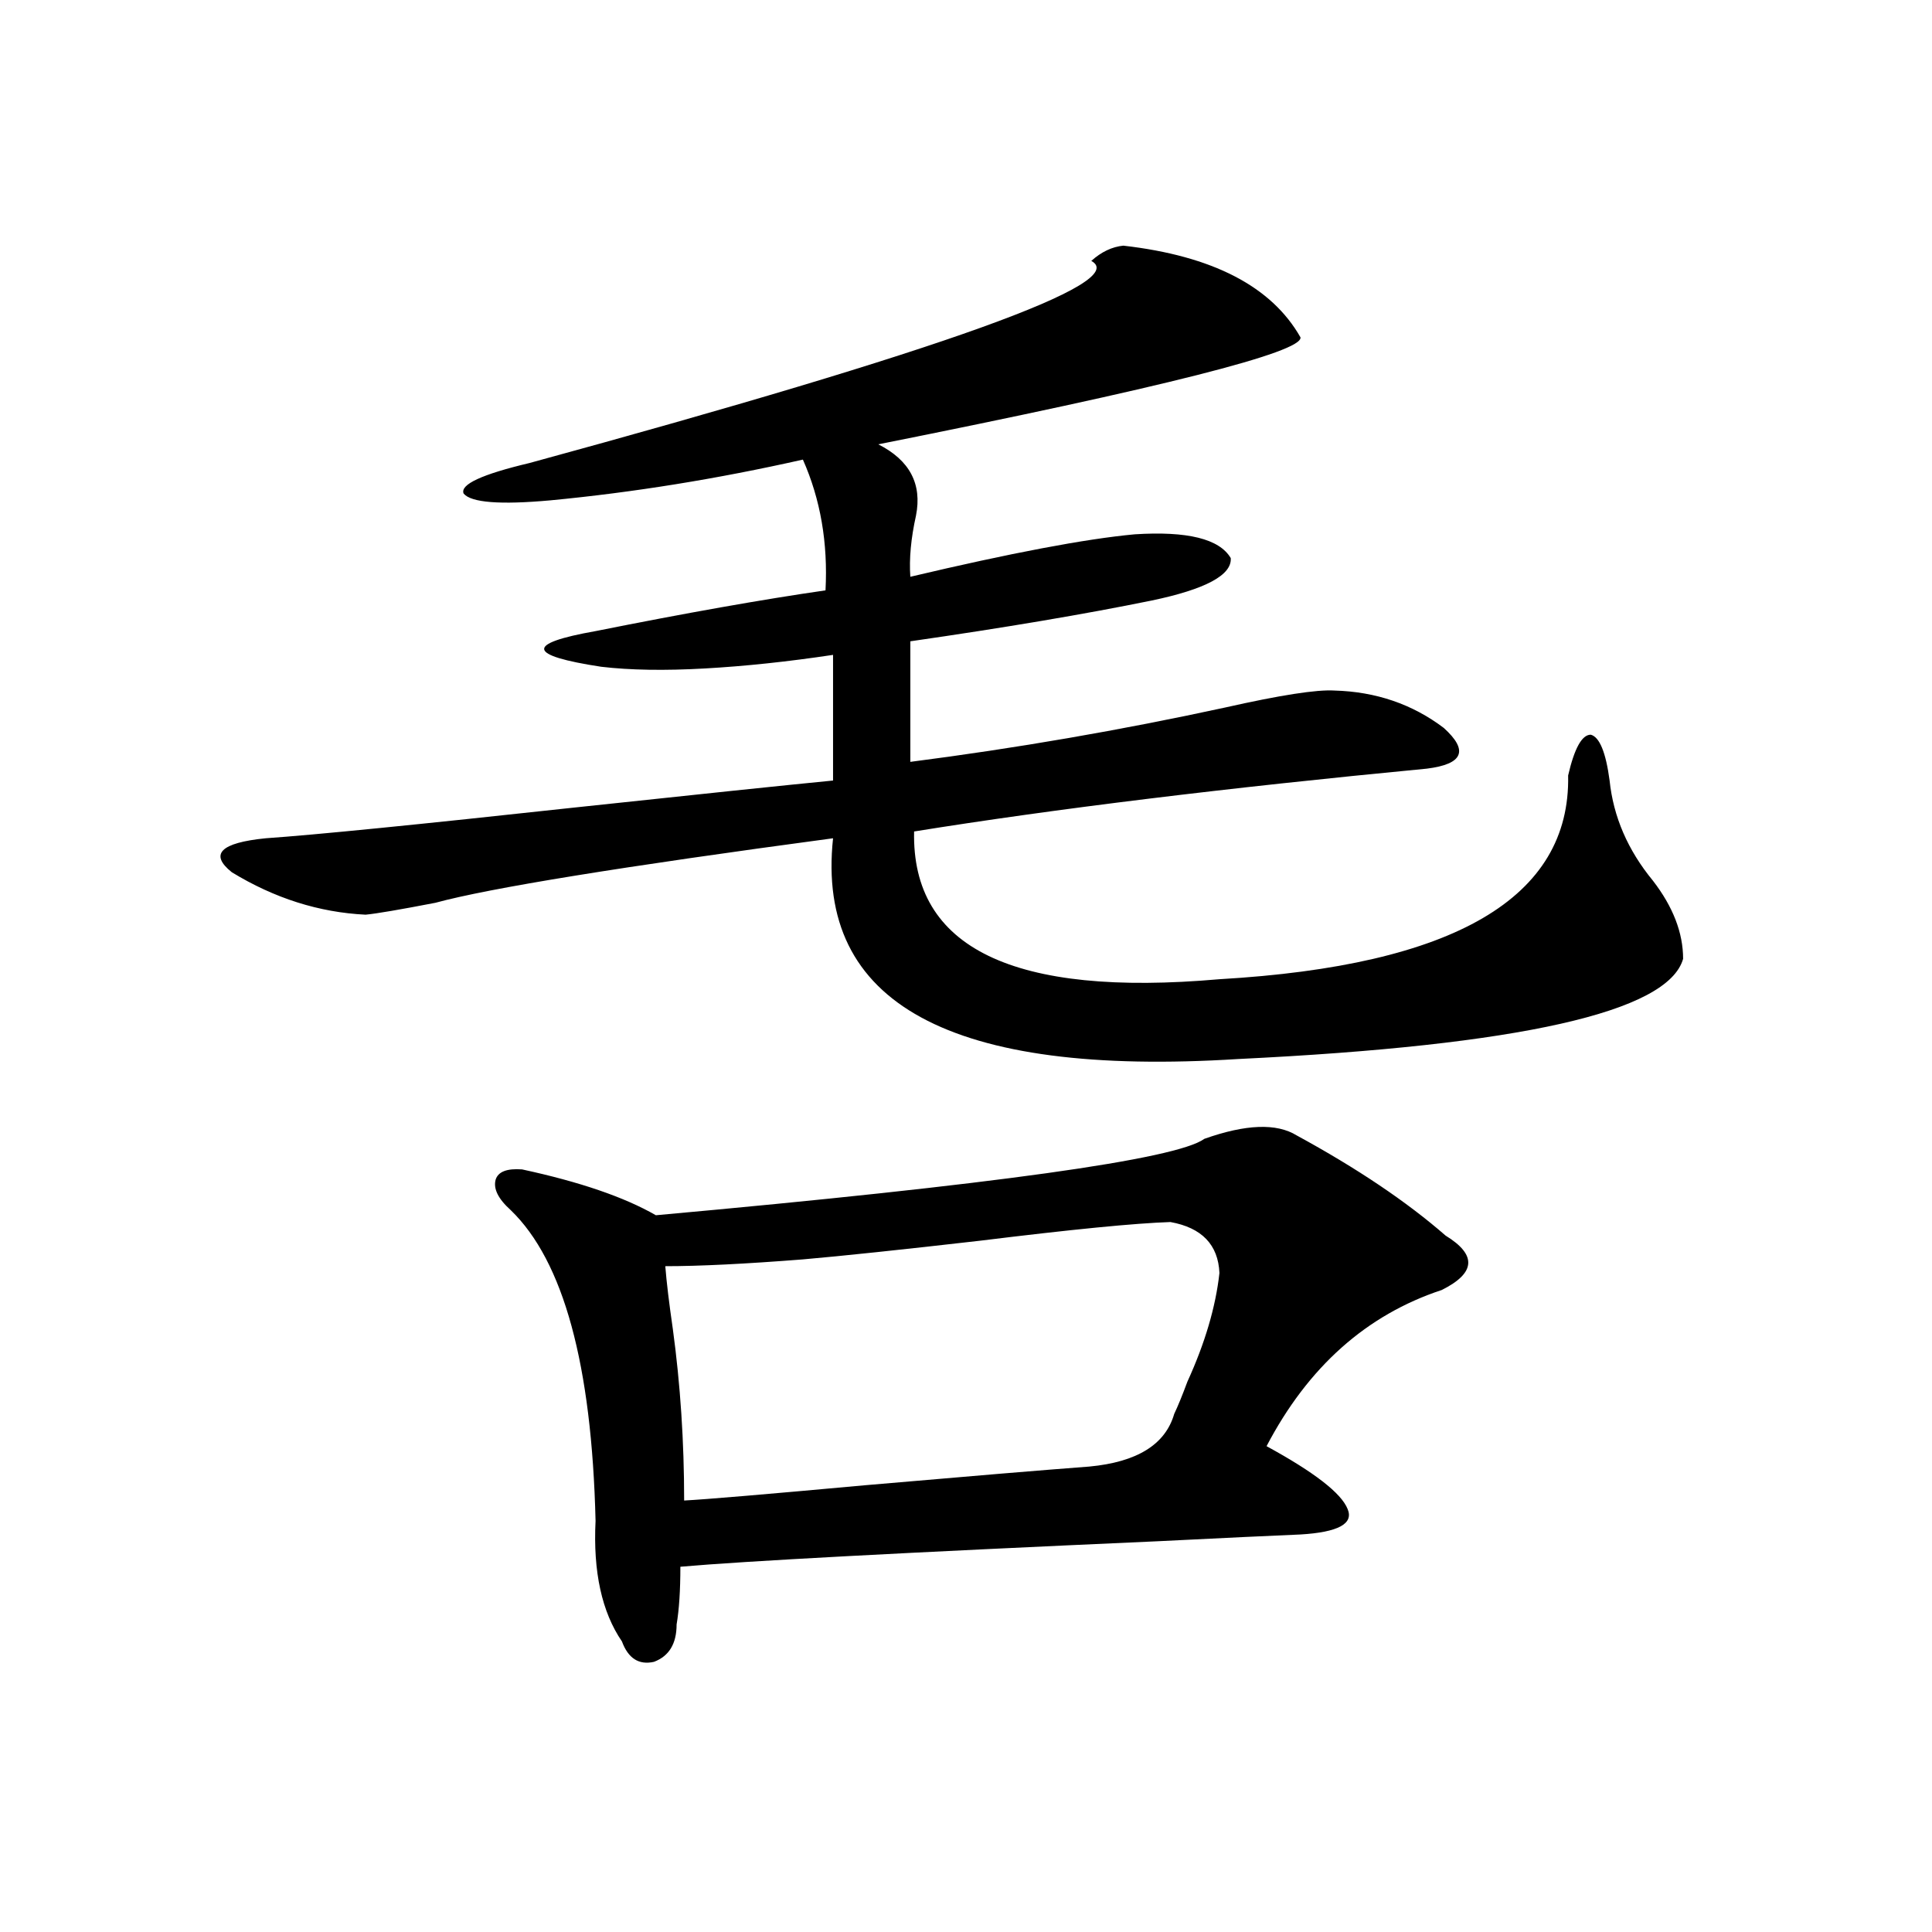
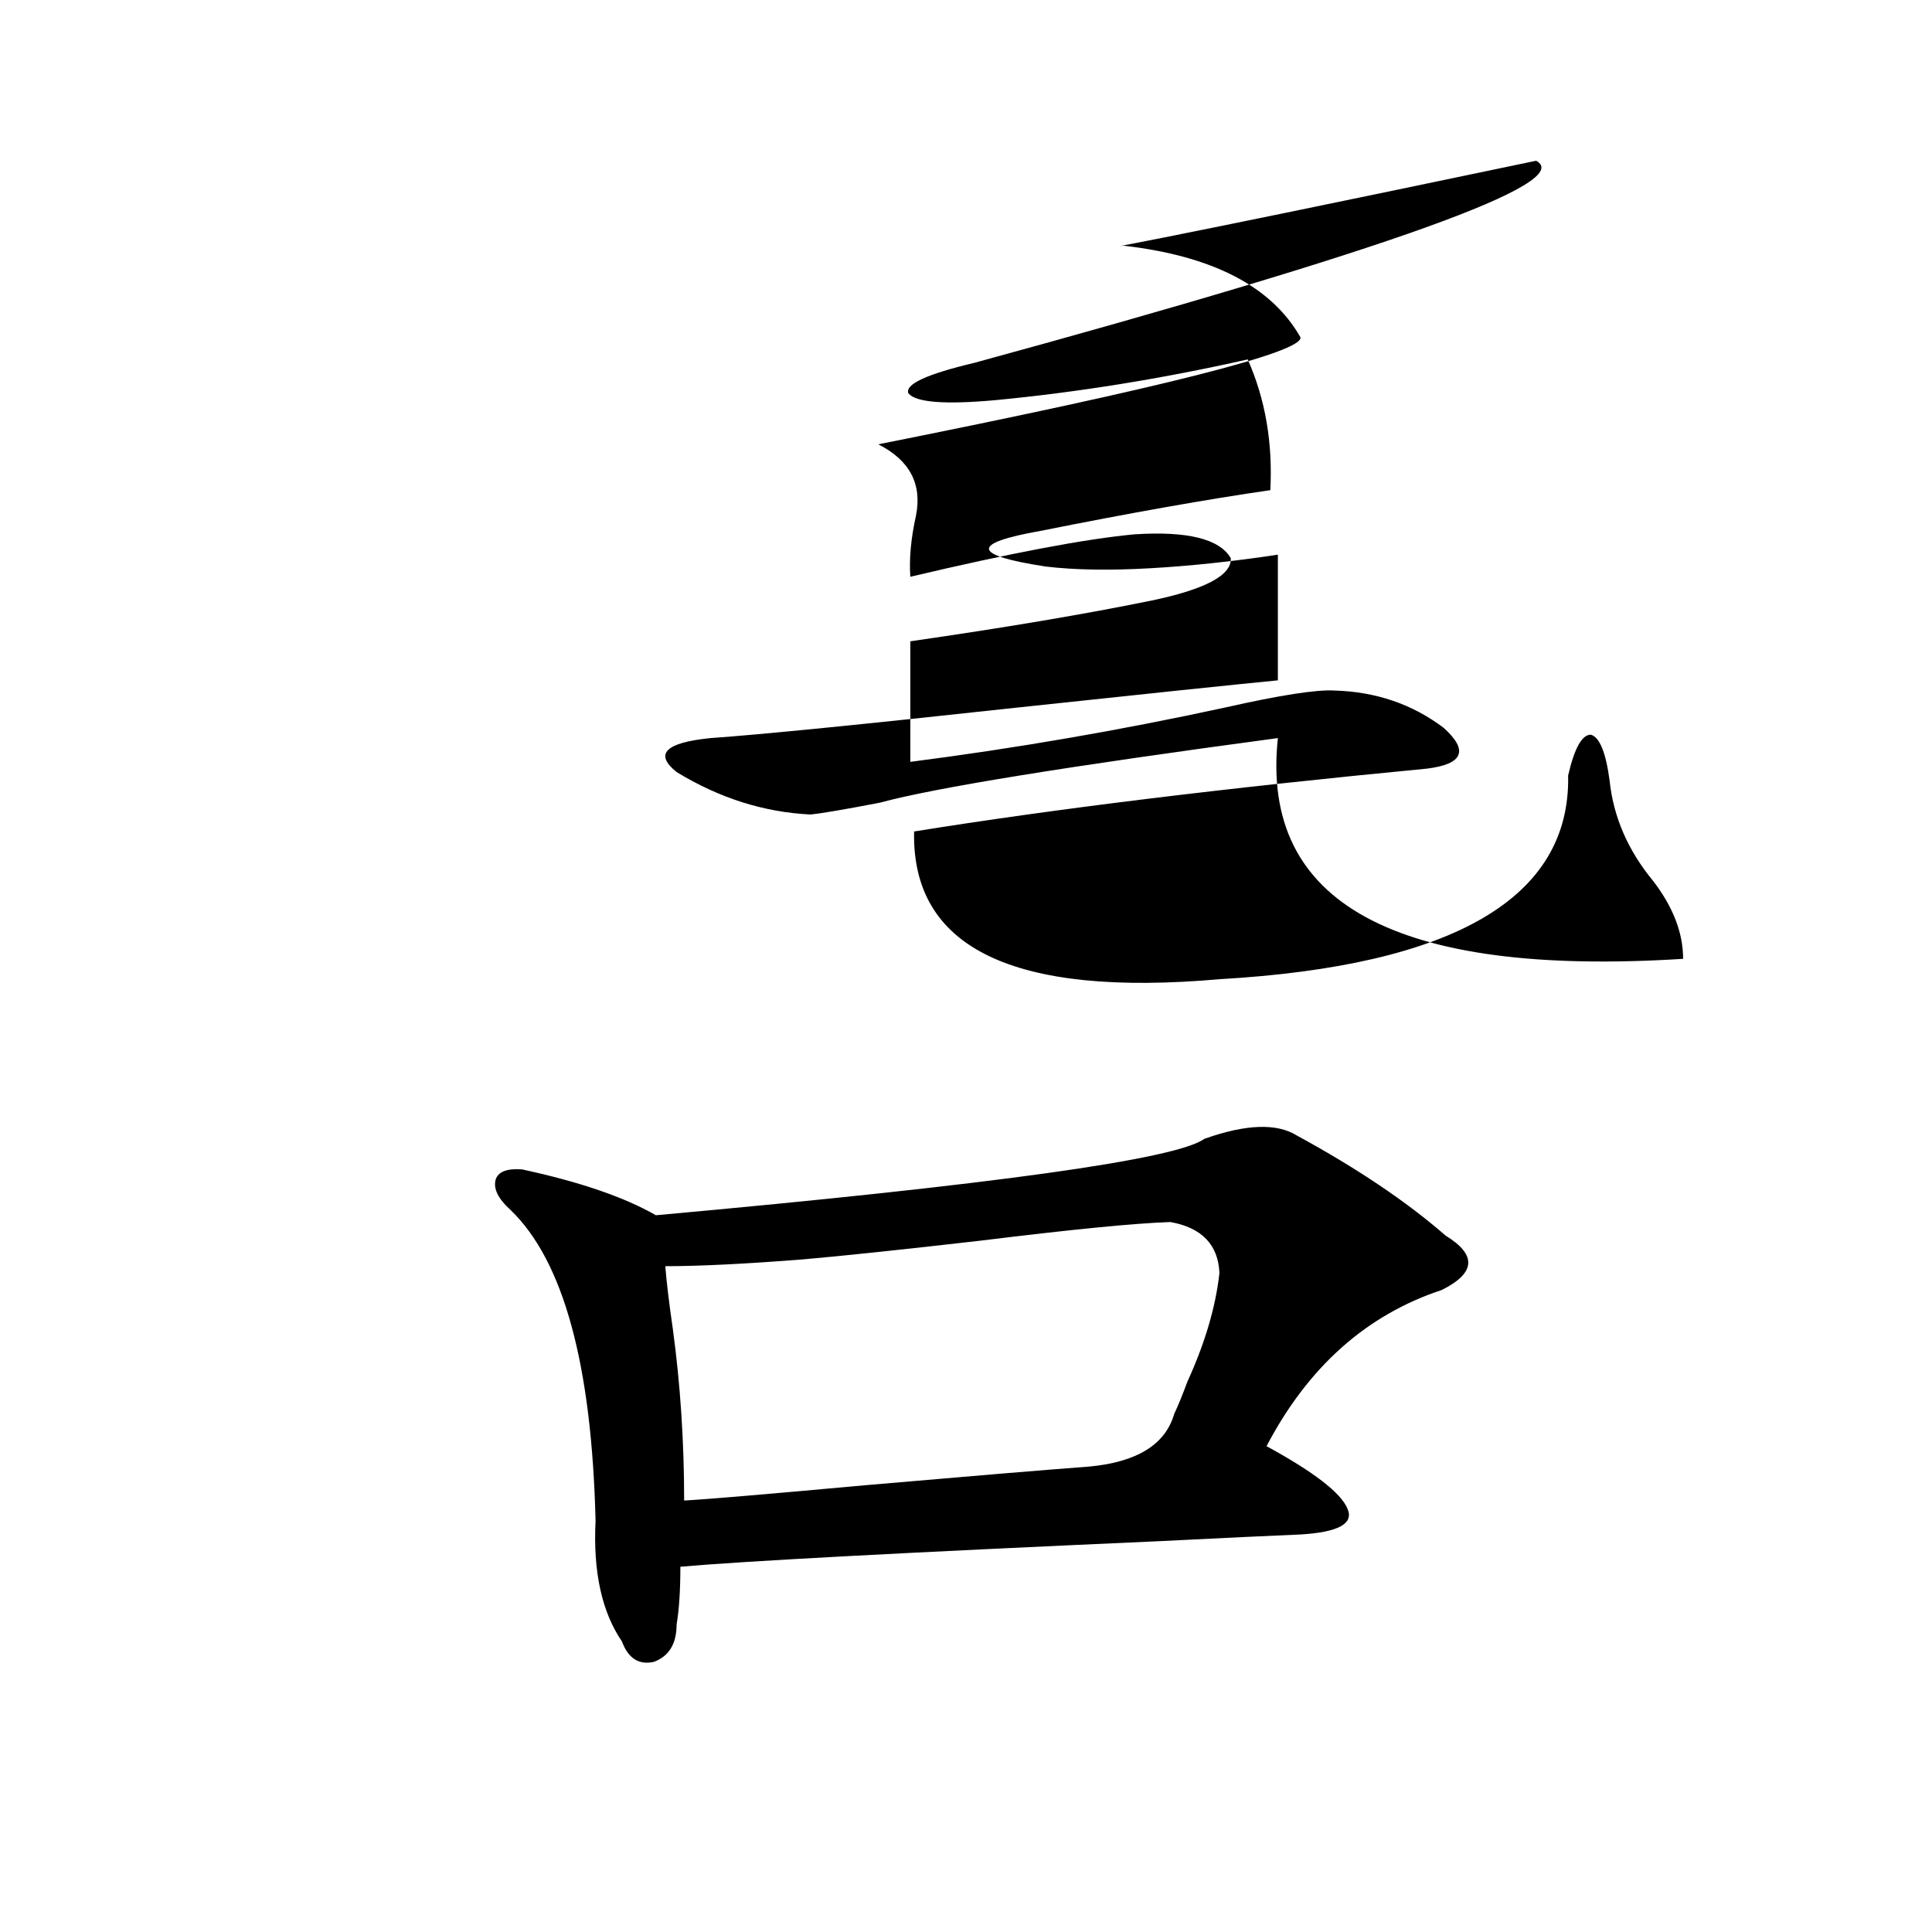
<svg xmlns="http://www.w3.org/2000/svg" version="1.1" id="图层_1" x="0px" y="0px" width="1000px" height="1000px" viewBox="0 0 1000 1000" enable-background="new 0 0 1000 1000" xml:space="preserve">
-   <path d="M581.425,127.152c46.173,5.273,76.736,21.094,91.705,47.461c1.296,7.622-71.553,26.079-218.531,55.371  c16.25,8.213,22.759,20.518,19.512,36.914c-2.606,11.729-3.582,22.275-2.927,31.641c52.026-12.305,90.729-19.624,116.095-21.973  c27.316-1.758,43.901,2.349,49.755,12.305c0.641,8.789-13.018,16.123-40.975,21.973c-34.48,7.031-76.096,14.063-124.875,21.094  v62.402c54.633-7.031,108.931-16.396,162.923-28.125c28.612-6.44,47.469-9.365,56.584-8.789  c21.463,0.591,40.319,7.031,56.584,19.336c13.003,11.729,10.076,18.76-8.78,21.094c-104.067,9.971-192.525,20.806-265.359,32.52  c-1.311,60.356,51.371,85.845,158.045,76.465c121.613-7.031,181.779-42.188,180.483-105.469  c3.247-14.063,7.149-21.094,11.707-21.094c4.543,1.182,7.805,9.092,9.756,23.73c1.951,18.76,9.421,36.035,22.438,51.855  c10.396,13.486,15.609,26.958,15.609,40.43c-7.805,27.549-84.556,44.824-230.238,51.855  c-148.944,9.38-218.866-28.701-209.751-114.258c-109.266,14.653-177.892,25.791-205.848,33.398  c-18.216,3.516-30.243,5.576-36.097,6.152c-24.07-1.167-47.164-8.486-69.267-21.973c-11.707-9.365-5.854-15.229,17.561-17.578  c25.365-1.758,78.367-7.031,159.02-15.82c65.685-7.031,110.562-11.714,134.631-14.063v-65.039  c-23.414,3.516-45.532,5.864-66.34,7.031c-20.822,1.182-38.703,0.879-53.657-0.879c-38.383-5.85-39.358-12.002-2.927-18.457  c46.828-9.365,86.492-16.396,119.021-21.094c1.296-24.609-2.606-47.158-11.707-67.676c-44.236,9.971-87.803,17.002-130.729,21.094  c-26.021,2.349-40.975,1.182-44.877-3.516c-1.951-4.683,9.421-9.956,34.146-15.82c214.629-58.584,311.532-93.452,290.725-104.59  C570.038,130.38,575.571,127.743,581.425,127.152z M671.179,587.699c31.219,17.002,56.904,34.277,77.071,51.855  c16.25,9.971,15.609,19.336-1.951,28.125c-39.023,12.896-69.267,39.854-90.729,80.859c24.71,13.486,38.688,24.321,41.95,32.52  c3.247,7.622-4.878,12.017-24.39,13.184c-14.313,0.591-39.023,1.758-74.145,3.516c-131.384,5.864-213.653,10.259-246.823,13.184  c0,12.305-0.655,22.262-1.951,29.883c0,9.957-3.902,16.397-11.707,19.336c-7.805,1.758-13.338-1.758-16.585-10.547  c-10.411-15.243-14.969-36.035-13.658-62.402c-1.951-80.859-16.585-134.473-43.901-160.84c-6.509-5.85-9.115-11.123-7.805-15.82  c1.296-4.092,5.854-5.85,13.658-5.273c29.908,6.455,53.002,14.365,69.267,23.73c174.95-15.82,269.582-29.004,283.896-39.551  C644.838,581.85,660.768,581.259,671.179,587.699z M605.814,632.523c-18.216,0.591-51.065,3.818-98.534,9.668  c-40.975,4.697-71.553,7.91-91.705,9.668c-29.923,2.349-53.657,3.516-71.218,3.516c0.641,8.213,1.951,19.048,3.902,32.52  c3.902,28.716,5.854,58.311,5.854,88.77c11.052-0.576,42.271-3.213,93.656-7.91c53.978-4.683,92.681-7.91,116.095-9.668  c24.71-2.334,39.344-11.426,43.901-27.246c1.951-4.092,4.223-9.668,6.829-16.699c9.101-19.912,14.634-38.672,16.585-56.25  C630.524,644.252,622.064,635.463,605.814,632.523z" />
+   <path d="M581.425,127.152c46.173,5.273,76.736,21.094,91.705,47.461c1.296,7.622-71.553,26.079-218.531,55.371  c16.25,8.213,22.759,20.518,19.512,36.914c-2.606,11.729-3.582,22.275-2.927,31.641c52.026-12.305,90.729-19.624,116.095-21.973  c27.316-1.758,43.901,2.349,49.755,12.305c0.641,8.789-13.018,16.123-40.975,21.973c-34.48,7.031-76.096,14.063-124.875,21.094  v62.402c54.633-7.031,108.931-16.396,162.923-28.125c28.612-6.44,47.469-9.365,56.584-8.789  c21.463,0.591,40.319,7.031,56.584,19.336c13.003,11.729,10.076,18.76-8.78,21.094c-104.067,9.971-192.525,20.806-265.359,32.52  c-1.311,60.356,51.371,85.845,158.045,76.465c121.613-7.031,181.779-42.188,180.483-105.469  c3.247-14.063,7.149-21.094,11.707-21.094c4.543,1.182,7.805,9.092,9.756,23.73c1.951,18.76,9.421,36.035,22.438,51.855  c10.396,13.486,15.609,26.958,15.609,40.43c-148.944,9.38-218.866-28.701-209.751-114.258c-109.266,14.653-177.892,25.791-205.848,33.398  c-18.216,3.516-30.243,5.576-36.097,6.152c-24.07-1.167-47.164-8.486-69.267-21.973c-11.707-9.365-5.854-15.229,17.561-17.578  c25.365-1.758,78.367-7.031,159.02-15.82c65.685-7.031,110.562-11.714,134.631-14.063v-65.039  c-23.414,3.516-45.532,5.864-66.34,7.031c-20.822,1.182-38.703,0.879-53.657-0.879c-38.383-5.85-39.358-12.002-2.927-18.457  c46.828-9.365,86.492-16.396,119.021-21.094c1.296-24.609-2.606-47.158-11.707-67.676c-44.236,9.971-87.803,17.002-130.729,21.094  c-26.021,2.349-40.975,1.182-44.877-3.516c-1.951-4.683,9.421-9.956,34.146-15.82c214.629-58.584,311.532-93.452,290.725-104.59  C570.038,130.38,575.571,127.743,581.425,127.152z M671.179,587.699c31.219,17.002,56.904,34.277,77.071,51.855  c16.25,9.971,15.609,19.336-1.951,28.125c-39.023,12.896-69.267,39.854-90.729,80.859c24.71,13.486,38.688,24.321,41.95,32.52  c3.247,7.622-4.878,12.017-24.39,13.184c-14.313,0.591-39.023,1.758-74.145,3.516c-131.384,5.864-213.653,10.259-246.823,13.184  c0,12.305-0.655,22.262-1.951,29.883c0,9.957-3.902,16.397-11.707,19.336c-7.805,1.758-13.338-1.758-16.585-10.547  c-10.411-15.243-14.969-36.035-13.658-62.402c-1.951-80.859-16.585-134.473-43.901-160.84c-6.509-5.85-9.115-11.123-7.805-15.82  c1.296-4.092,5.854-5.85,13.658-5.273c29.908,6.455,53.002,14.365,69.267,23.73c174.95-15.82,269.582-29.004,283.896-39.551  C644.838,581.85,660.768,581.259,671.179,587.699z M605.814,632.523c-18.216,0.591-51.065,3.818-98.534,9.668  c-40.975,4.697-71.553,7.91-91.705,9.668c-29.923,2.349-53.657,3.516-71.218,3.516c0.641,8.213,1.951,19.048,3.902,32.52  c3.902,28.716,5.854,58.311,5.854,88.77c11.052-0.576,42.271-3.213,93.656-7.91c53.978-4.683,92.681-7.91,116.095-9.668  c24.71-2.334,39.344-11.426,43.901-27.246c1.951-4.092,4.223-9.668,6.829-16.699c9.101-19.912,14.634-38.672,16.585-56.25  C630.524,644.252,622.064,635.463,605.814,632.523z" />
</svg>